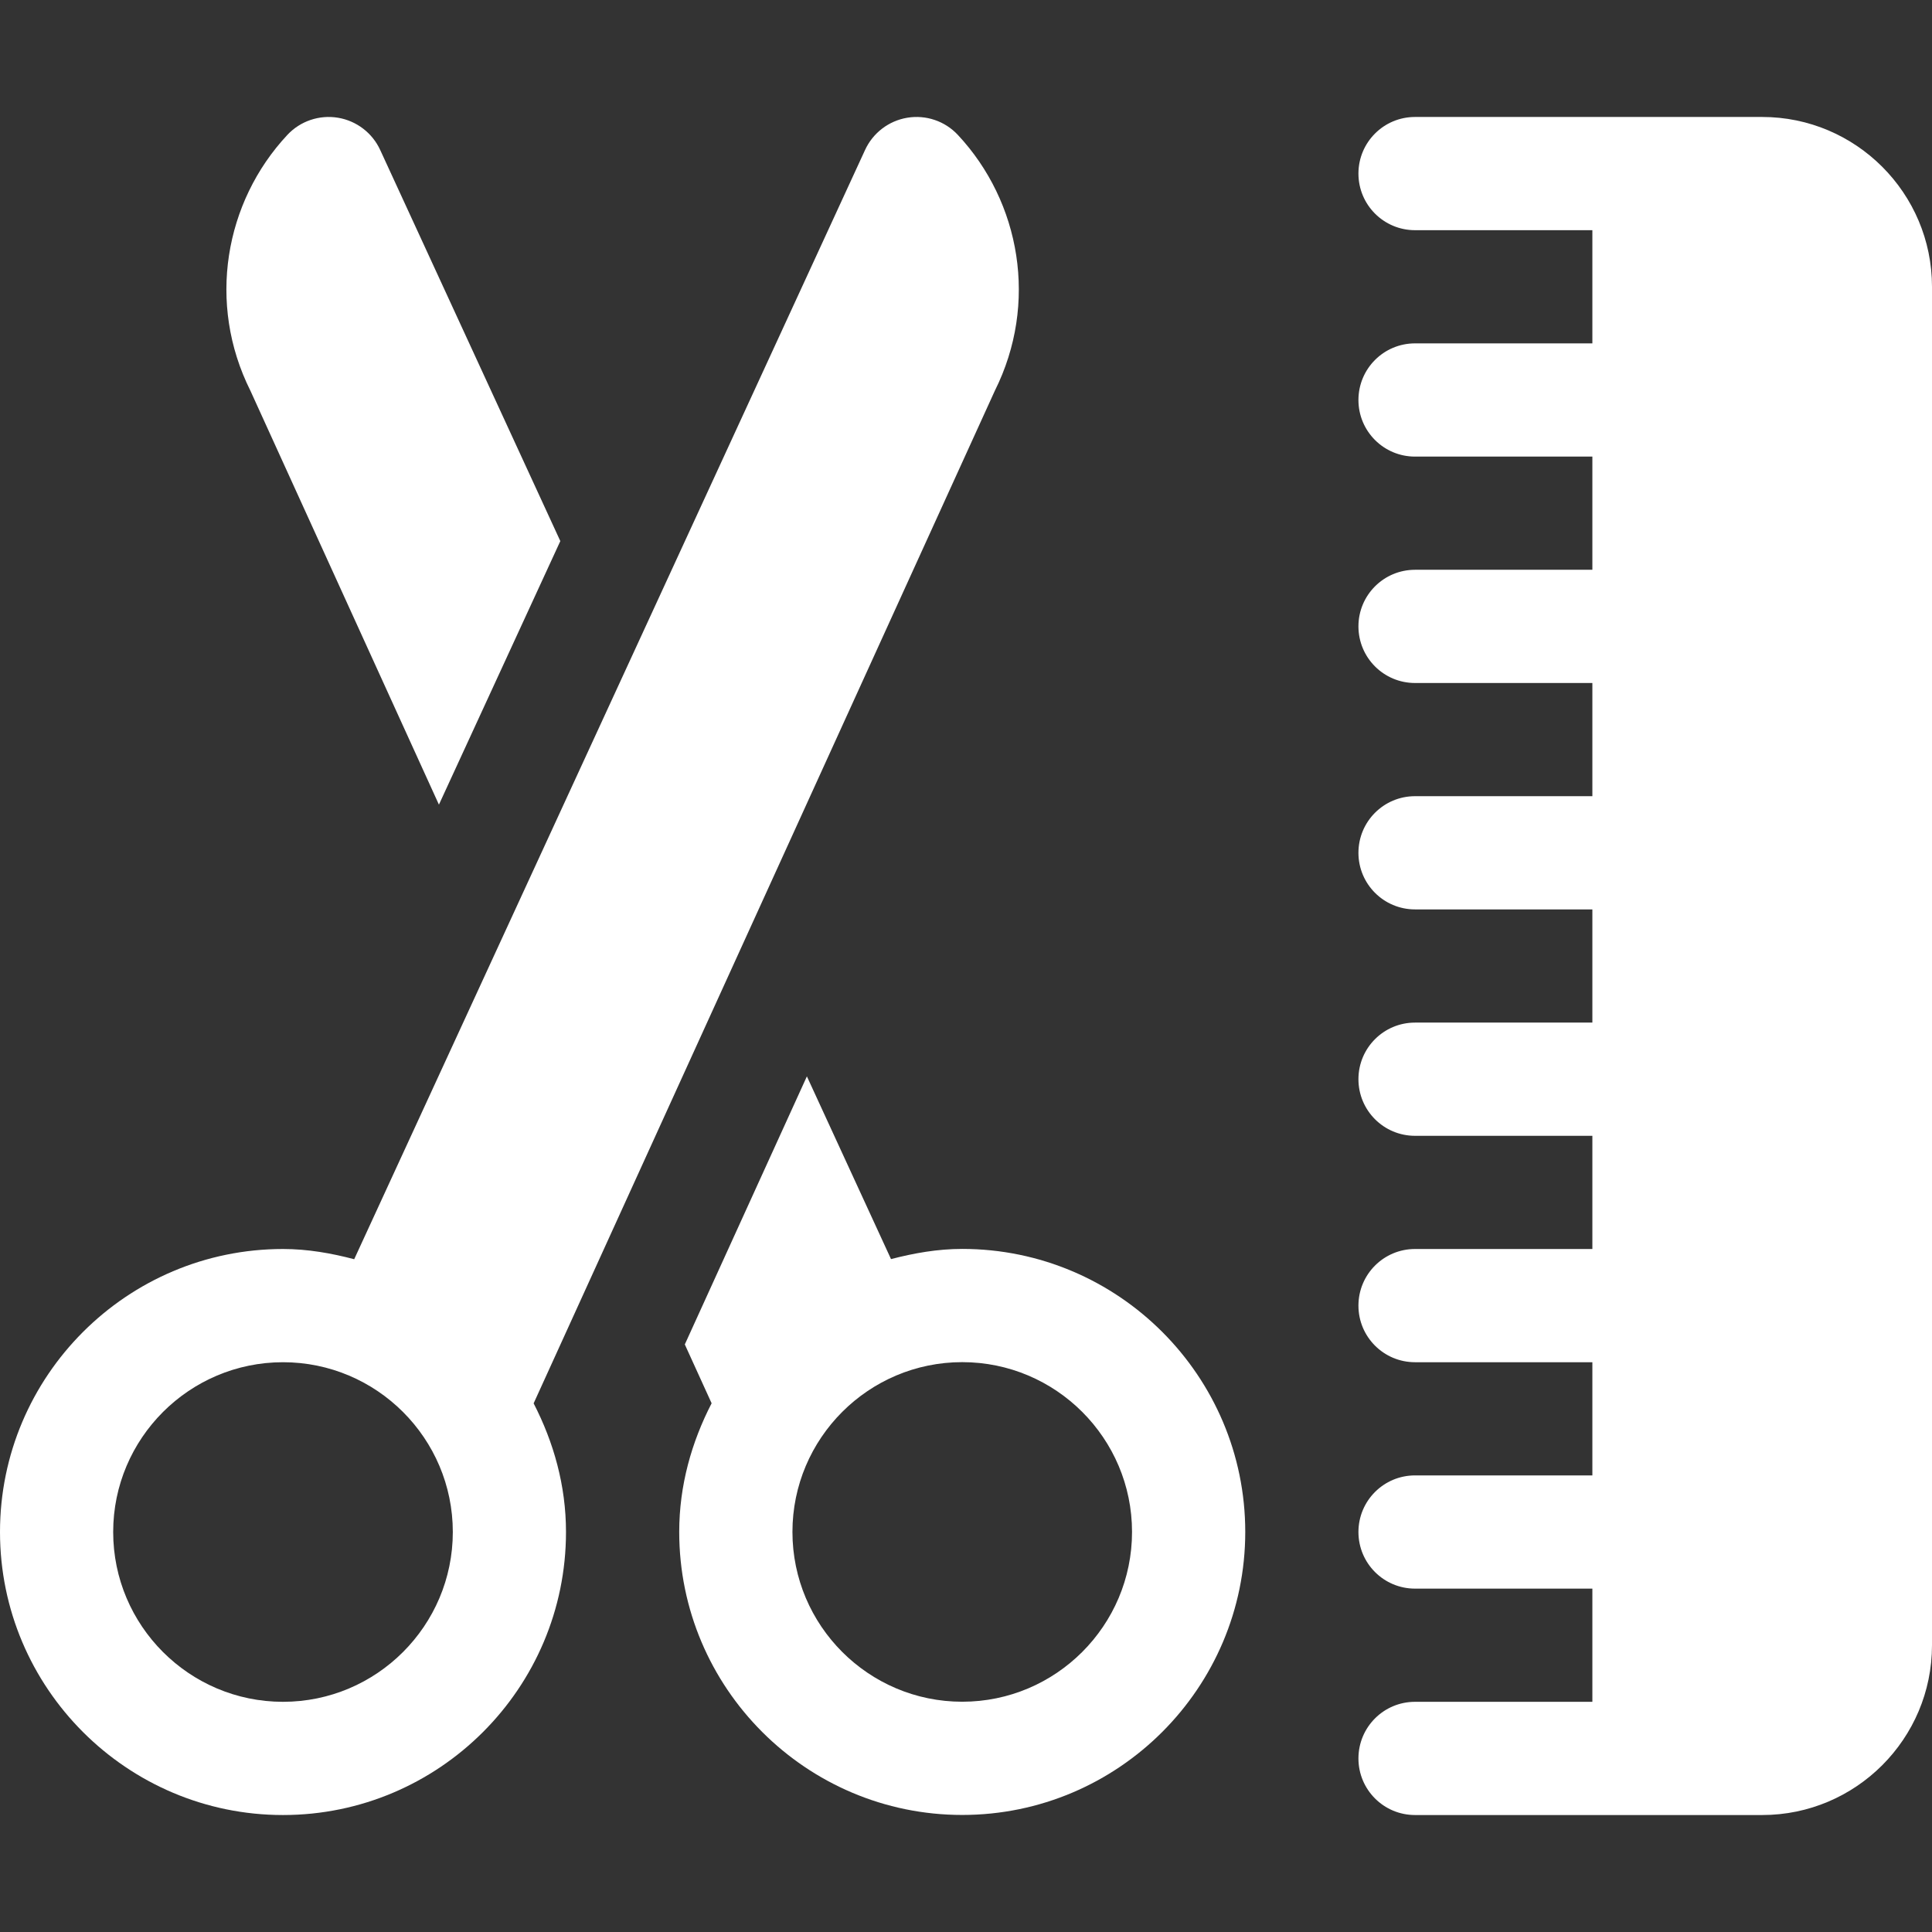
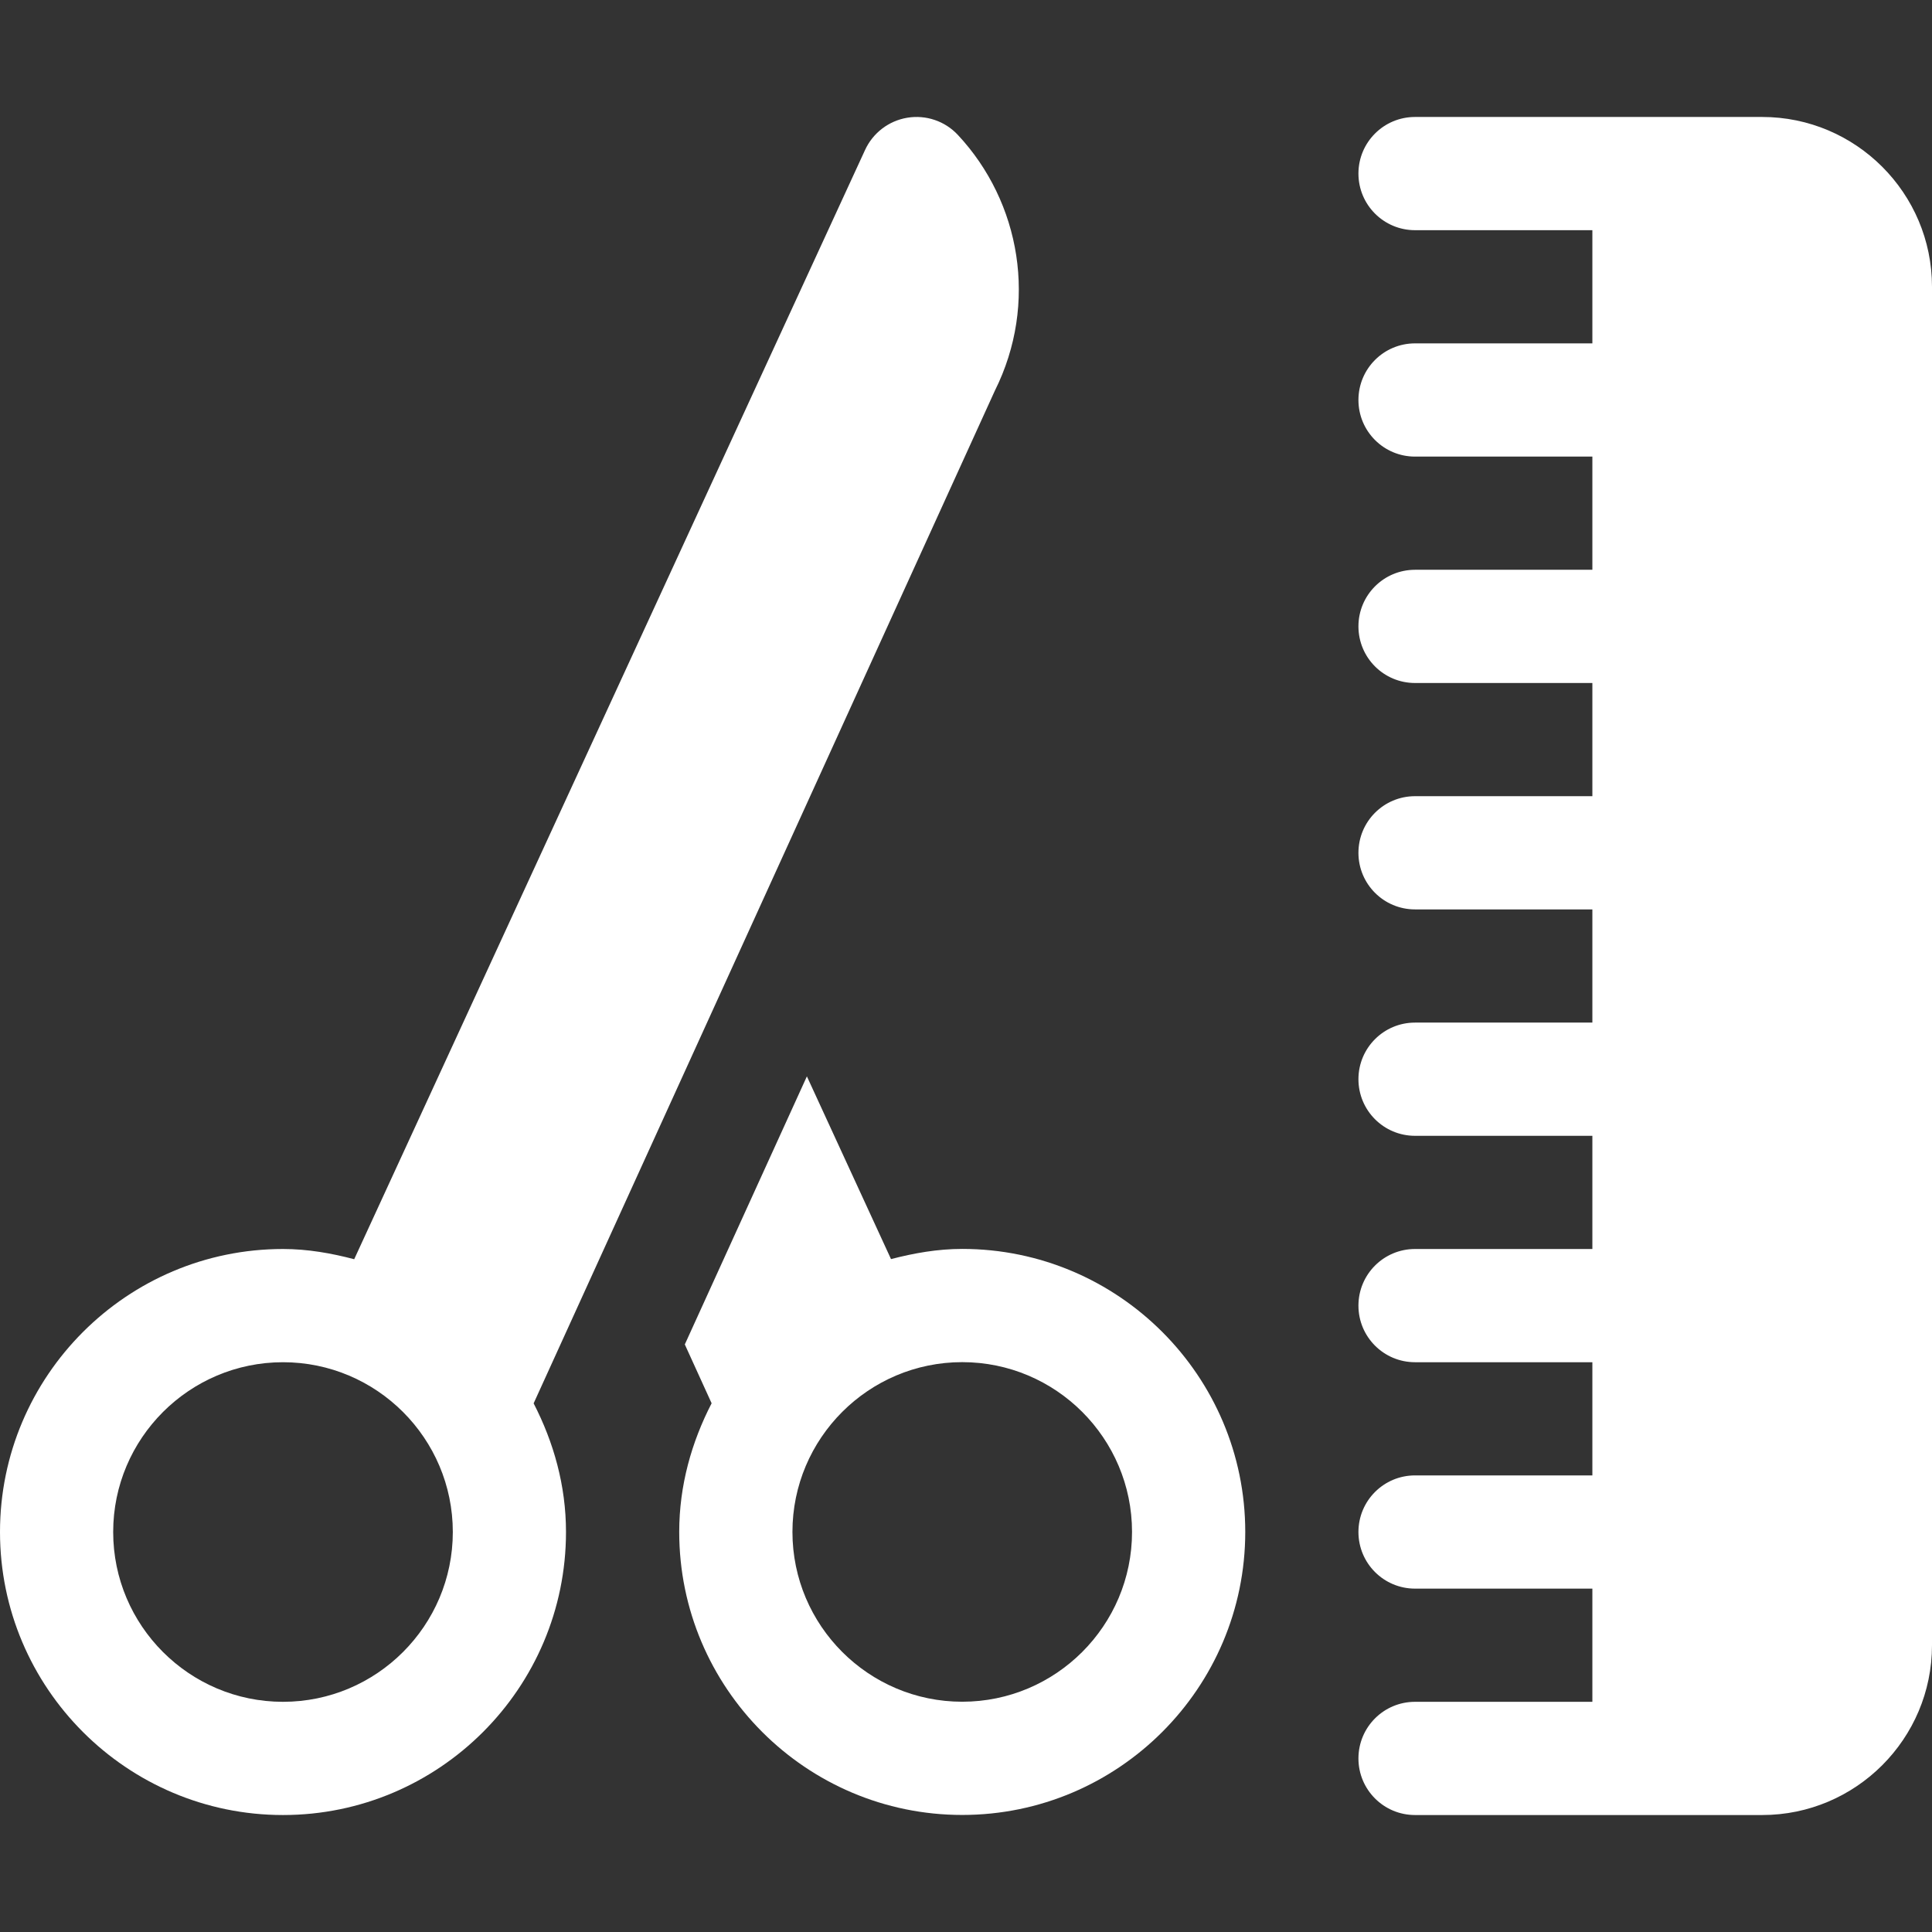
<svg xmlns="http://www.w3.org/2000/svg" width="48" height="48" viewBox="0 0 48 48" fill="none">
  <rect x="0" y="0" width="48" height="48" fill="#333333" stroke="none" />
  <path d="M23.797 3.351C23.477 3.008 23.005 2.848 22.541 2.925C22.078 3.002 21.683 3.305 21.489 3.733L8.8 31.285C8.232 31.136 7.646 31.031 7.031 31.031C3.154 31.031 0 34.186 0 38.062C0 41.939 3.154 45.094 7.031 45.094C10.908 45.094 14.062 41.939 14.062 38.062C14.062 36.906 13.755 35.83 13.258 34.866L24.716 9.709C25.799 7.542 25.357 5.02 23.797 3.351ZM7.031 42.281C4.705 42.281 2.812 40.389 2.812 38.062C2.812 35.736 4.705 33.844 7.031 33.844C9.358 33.844 11.25 35.736 11.25 38.062C11.25 40.389 9.358 42.281 7.031 42.281Z" fill="white" />
  <path d="M23.906 31.029C23.292 31.029 22.706 31.134 22.137 31.282L20.047 26.742L17.014 33.402L17.68 34.864C17.183 35.827 16.875 36.904 16.875 38.06C16.875 41.937 20.029 45.092 23.906 45.092C27.783 45.092 30.938 41.937 30.938 38.06C30.938 34.184 27.783 31.029 23.906 31.029ZM23.906 42.279C21.58 42.279 19.688 40.387 19.688 38.06C19.688 35.734 21.58 33.842 23.906 33.842C26.233 33.842 28.125 35.734 28.125 38.06C28.125 40.387 26.233 42.279 23.906 42.279Z" fill="white" />
  <path d="M43.781 2.906C42.544 2.906 42.096 2.906 41.952 2.906C41.908 2.906 41.892 2.906 41.892 2.906C41.629 2.906 40.357 2.906 35.156 2.906C34.379 2.906 33.75 3.535 33.75 4.312C33.75 5.09 34.379 5.719 35.156 5.719H39.562V8.531H35.156C34.379 8.531 33.75 9.16 33.75 9.938C33.75 10.715 34.379 11.344 35.156 11.344H39.562V14.156H35.156C34.379 14.156 33.75 14.785 33.75 15.562C33.75 16.34 34.379 16.969 35.156 16.969H39.562V19.781H35.156C34.379 19.781 33.75 20.41 33.75 21.188C33.75 21.965 34.379 22.594 35.156 22.594H39.562V25.406H35.156C34.379 25.406 33.75 26.035 33.75 26.812C33.75 27.59 34.379 28.219 35.156 28.219H39.562V31.031H35.156C34.379 31.031 33.75 31.66 33.75 32.438C33.75 33.215 34.379 33.844 35.156 33.844H39.562V36.656H35.156C34.379 36.656 33.75 37.285 33.75 38.062C33.75 38.84 34.379 39.469 35.156 39.469H39.562V42.281H35.156C34.379 42.281 33.75 42.91 33.75 43.688C33.75 44.465 34.379 45.094 35.156 45.094C40.349 45.094 41.626 45.094 41.891 45.094C41.938 45.094 41.953 45.094 41.953 45.094C42.098 45.094 42.548 45.094 43.781 45.094C46.108 45.094 48 43.201 48 40.875V7.125C48 4.799 46.108 2.906 43.781 2.906Z" fill="white" />
-   <path d="M9.449 3.733C9.255 3.305 8.86 3.002 8.397 2.925C7.933 2.848 7.461 3.008 7.14 3.351C5.58 5.02 5.138 7.542 6.222 9.709L10.905 19.991L13.921 13.443L9.449 3.733Z" fill="white" />
</svg>